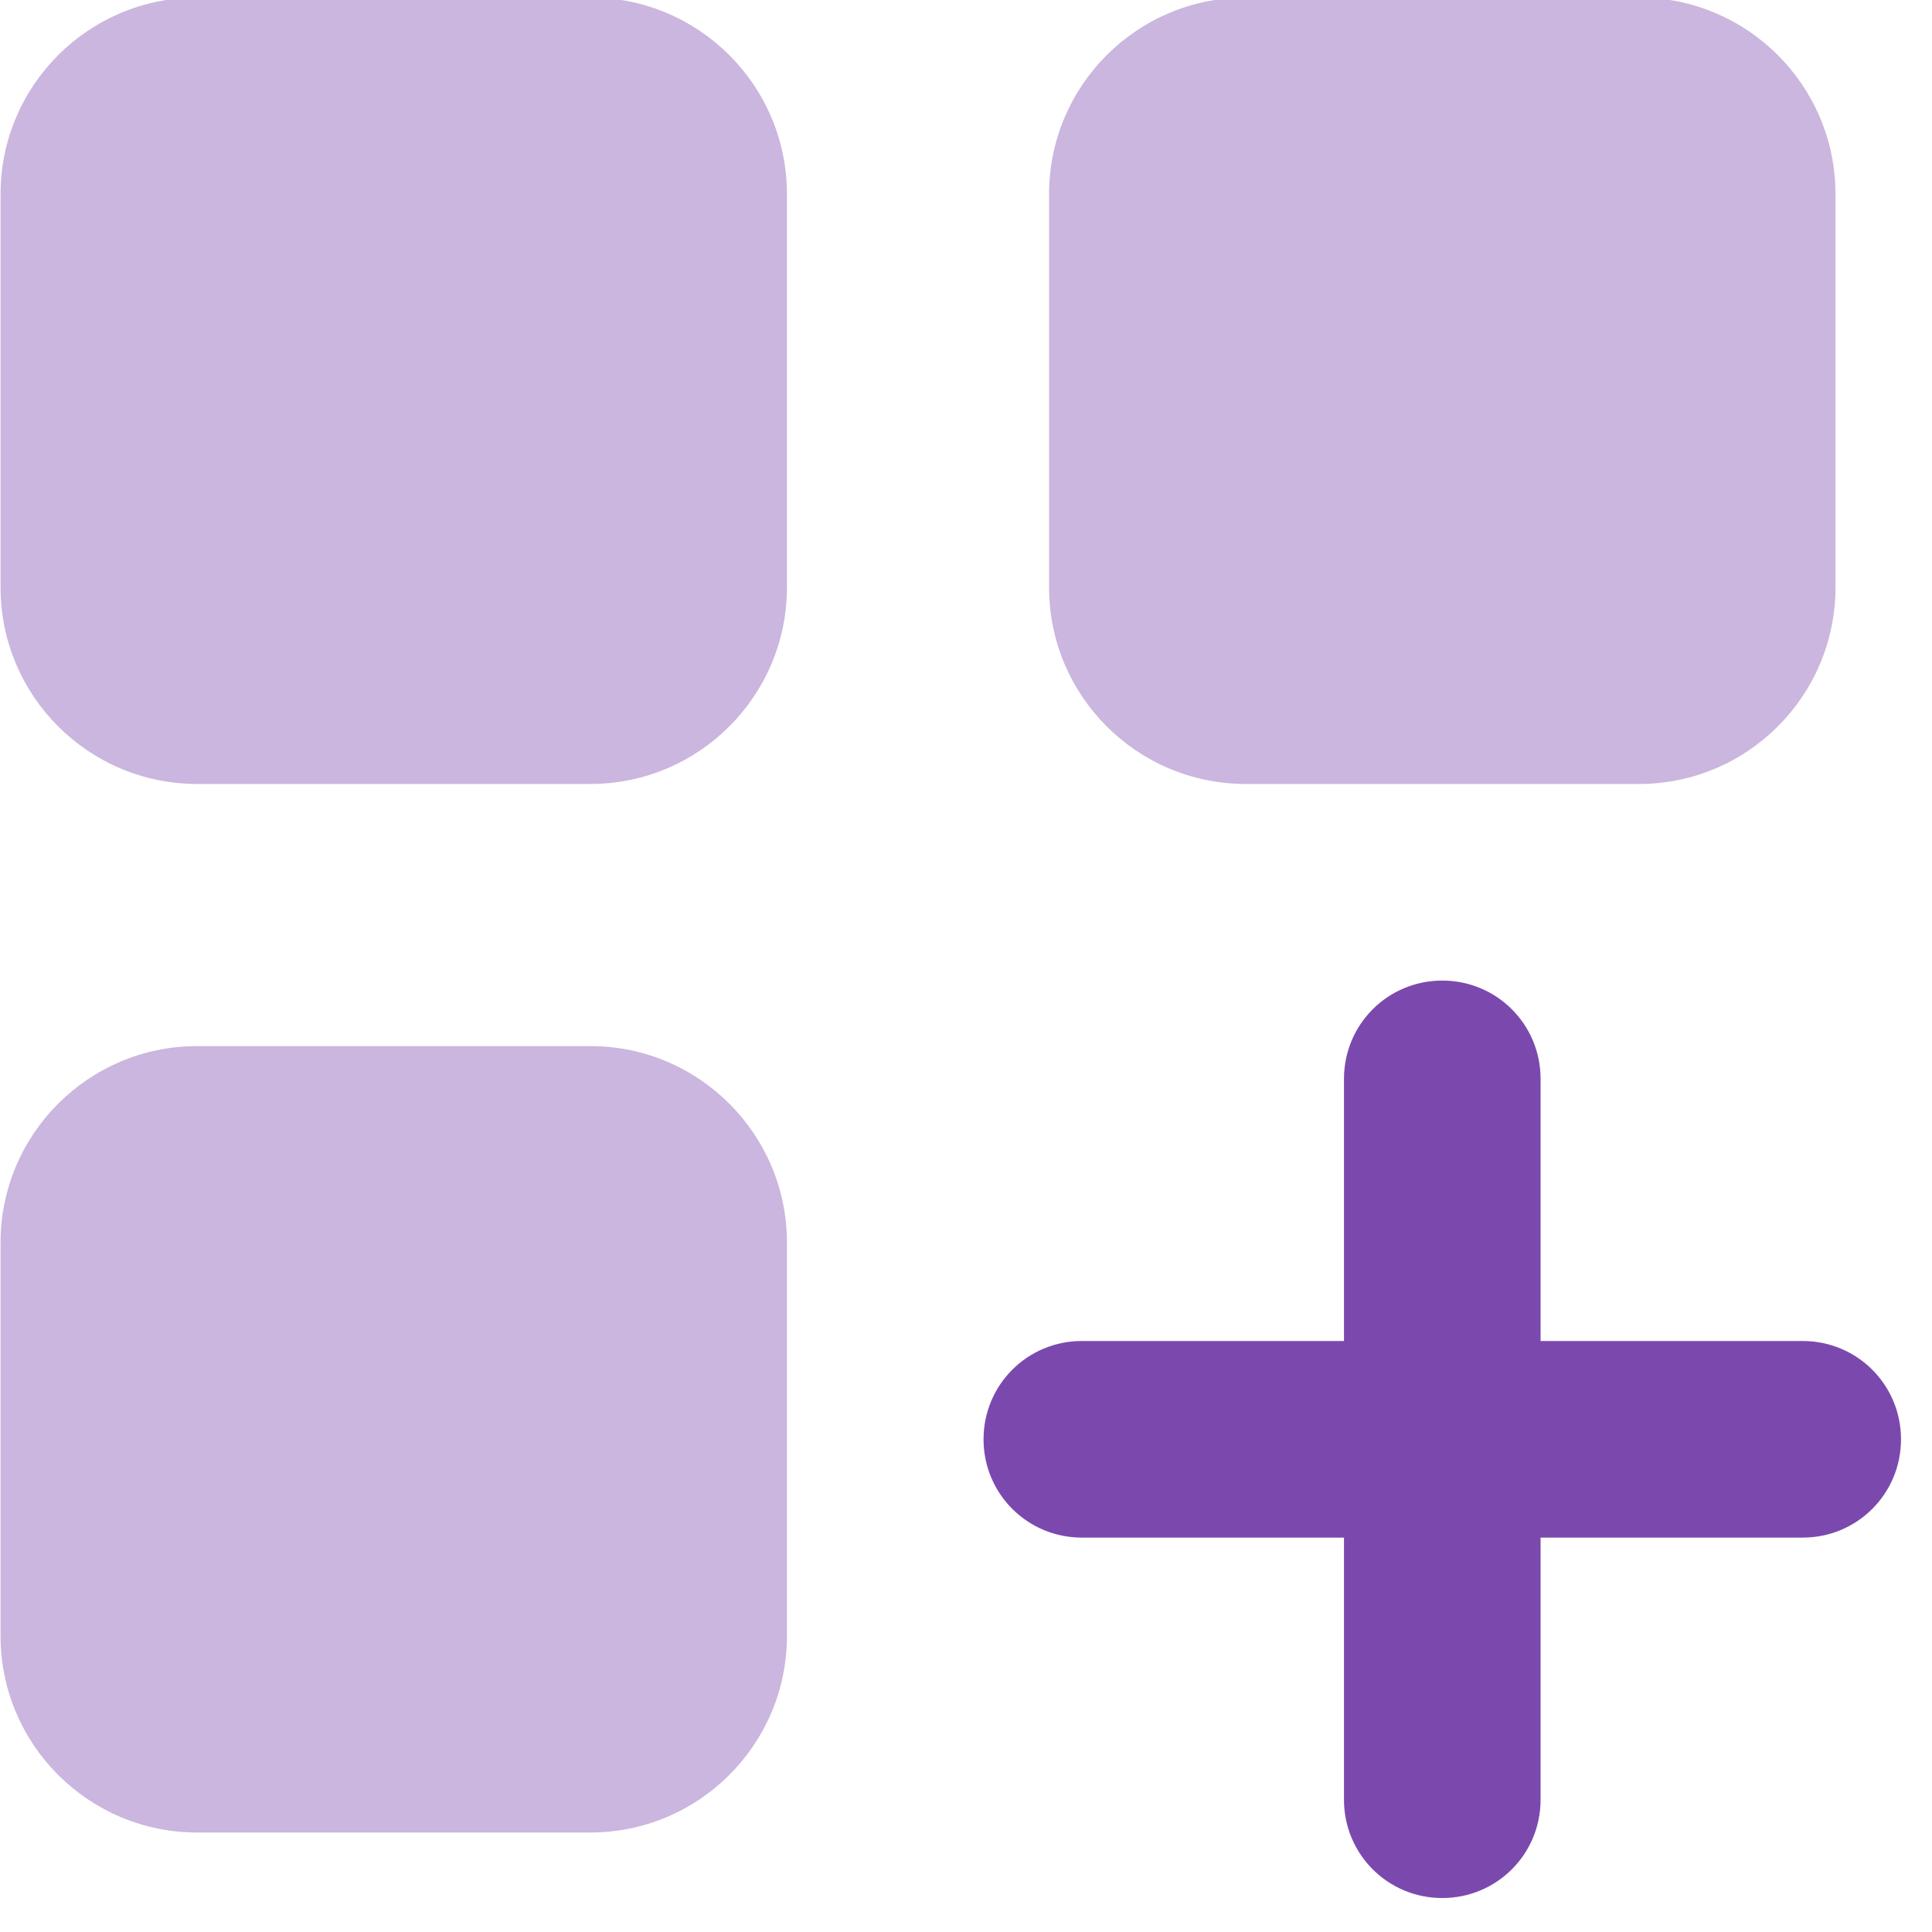
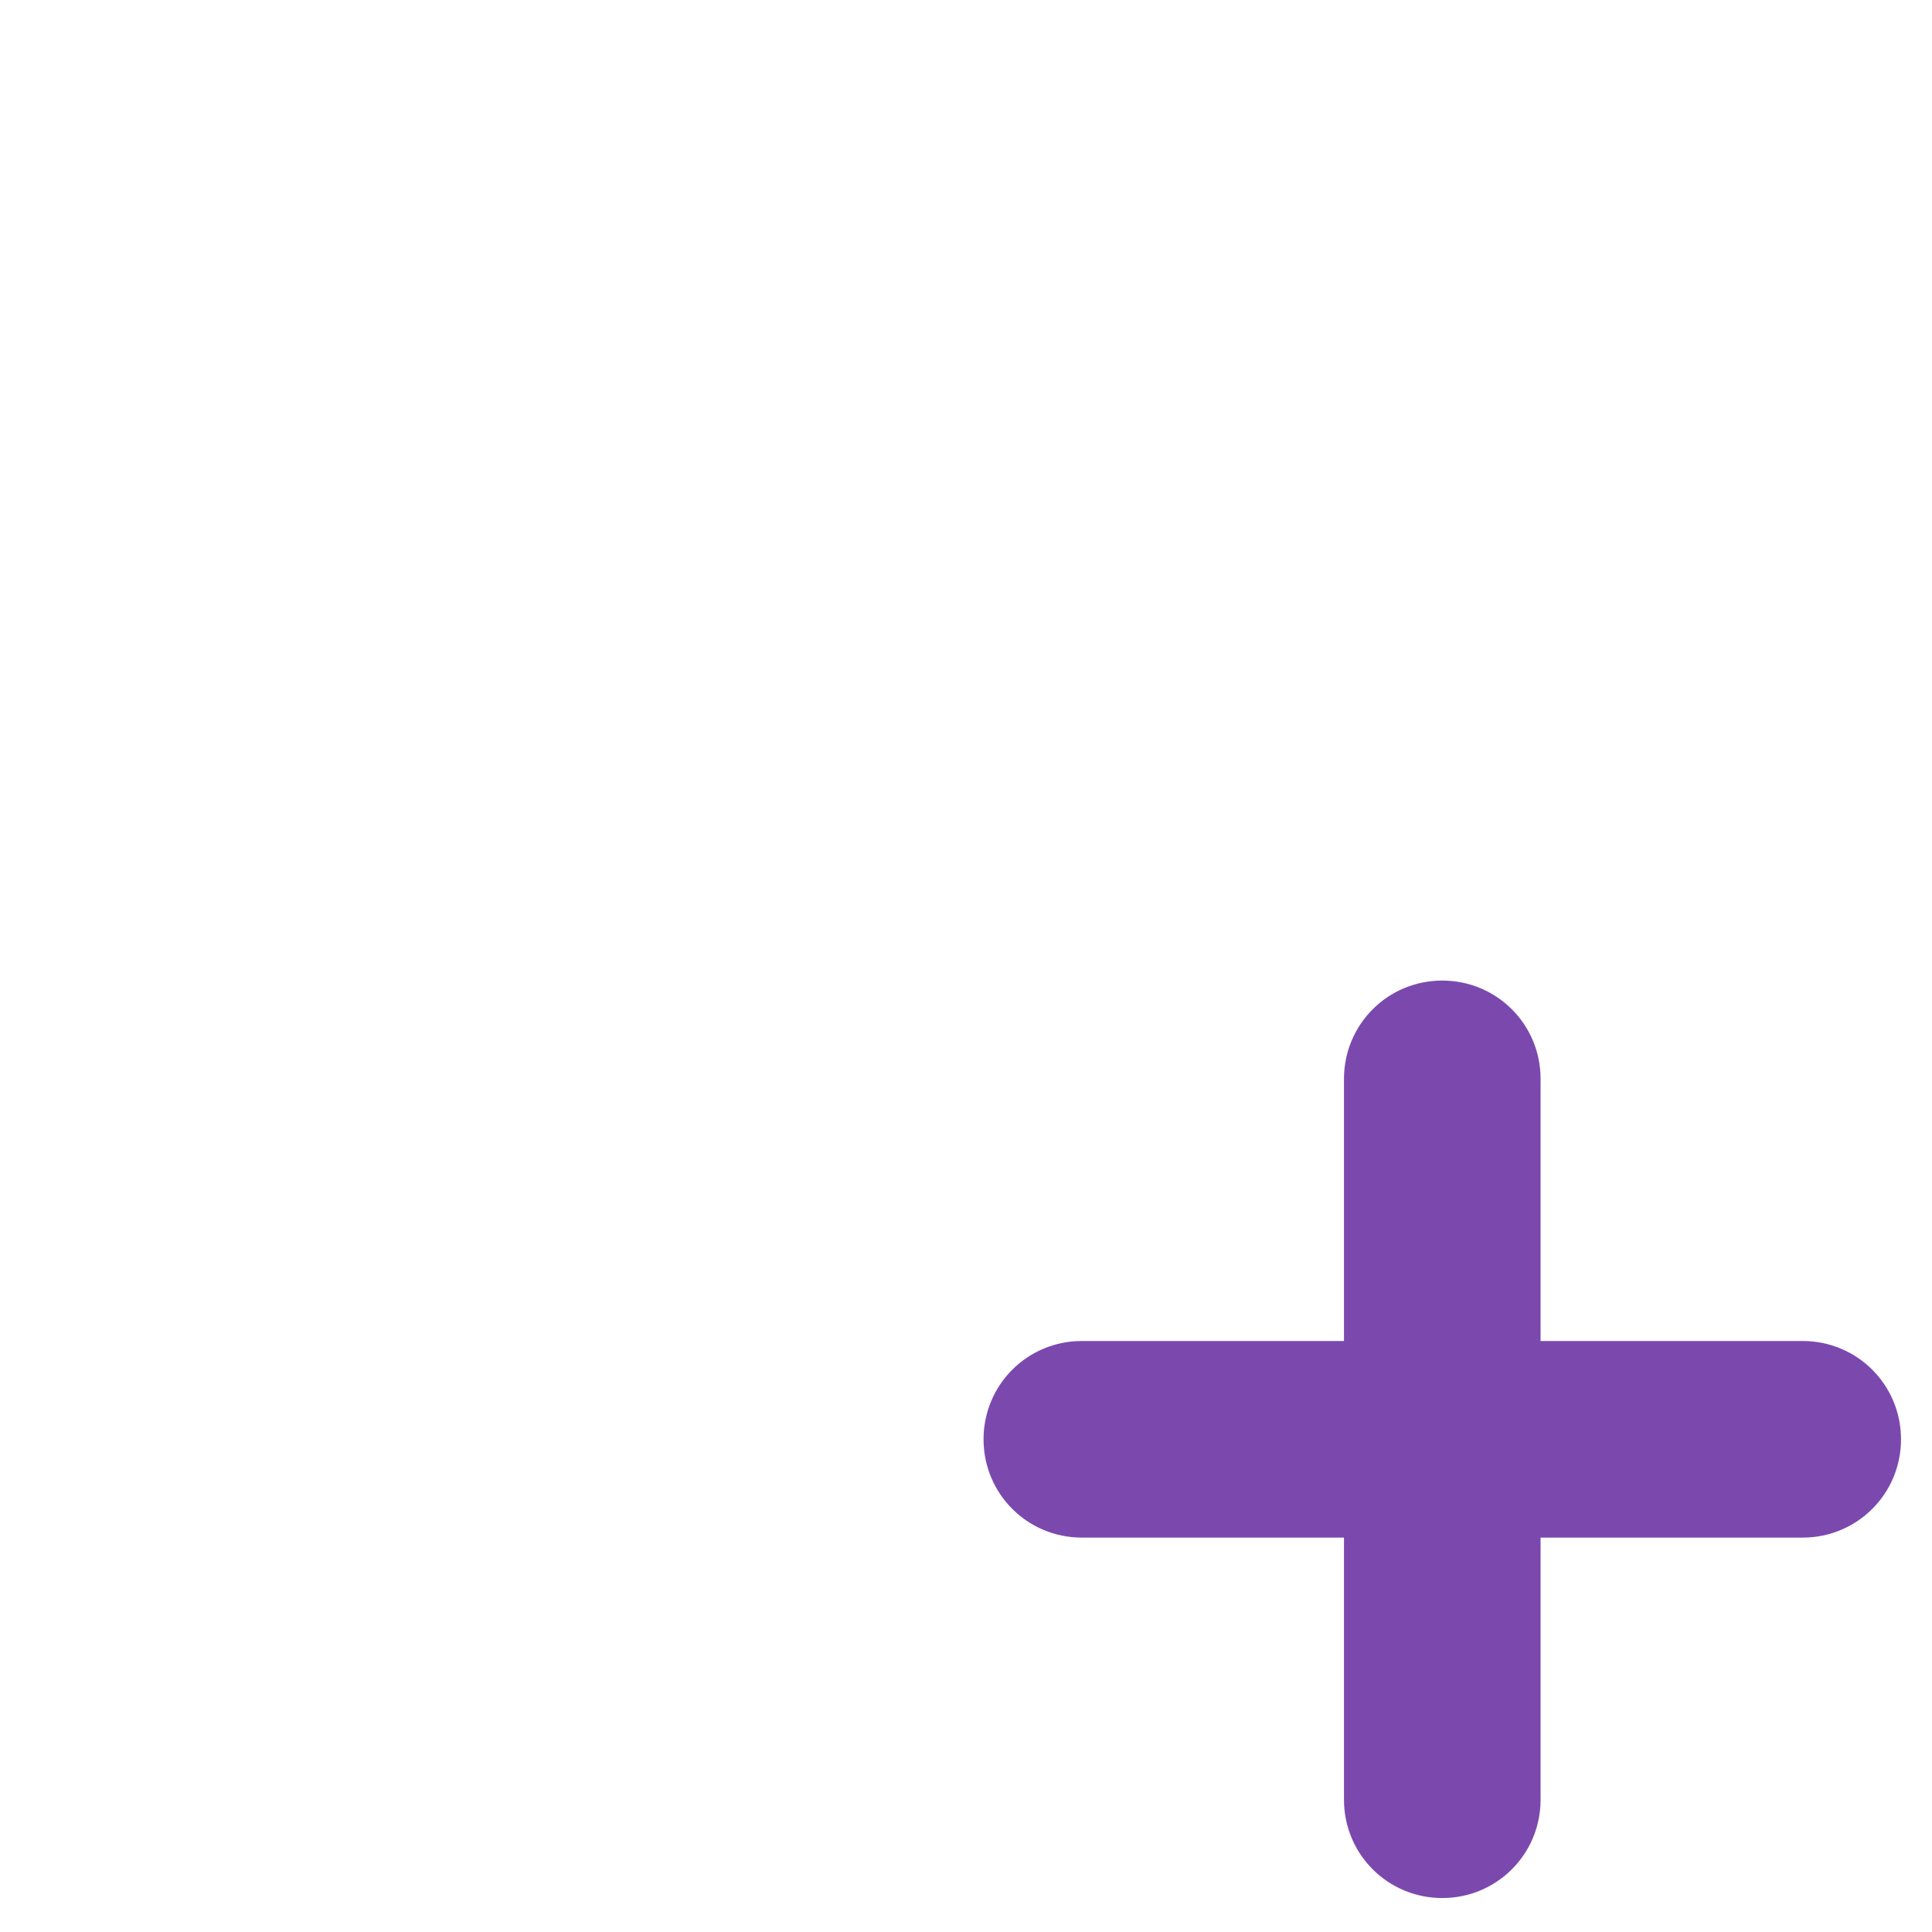
<svg xmlns="http://www.w3.org/2000/svg" width="100%" height="100%" viewBox="0 0 25 25" version="1.1" xml:space="preserve" style="fill-rule:evenodd;clip-rule:evenodd;stroke-linejoin:round;stroke-miterlimit:2;">
  <g transform="matrix(1,0,0,1,-78.707,-13511.5)">
    <g transform="matrix(1,0,0,1.25,16.121,13165.6)">
      <g transform="matrix(0.053,0,0,0.053,60.897,275.338)">
        <g transform="matrix(1,0,0,0.8,0,-1.81899e-12)">
          <path d="M408,296C408,282.7 397.3,272 384,272C370.7,272 360,282.7 360,296L360,360L296,360C282.7,360 272,370.7 272,384C272,397.3 282.7,408 296,408L360,408L360,472C360,485.3 370.7,496 384,496C397.3,496 408,485.3 408,472L408,408L472,408C485.3,408 496,397.3 496,384C496,370.7 485.3,360 472,360L408,360L408,296Z" style="fill:rgb(123,73,174);fill-rule:nonzero;" />
        </g>
        <g transform="matrix(1,0,0,0.8,0,-1.81899e-12)">
-           <path d="M32,80C32,53.5 53.5,32 80,32L176,32C202.5,32 224,53.5 224,80L224,176C224,202.5 202.5,224 176,224L80,224C53.5,224 32,202.5 32,176L32,80ZM32,336C32,309.5 53.5,288 80,288L176,288C202.5,288 224,309.5 224,336L224,432C224,458.5 202.5,480 176,480L80,480C53.5,480 32,458.5 32,432L32,336ZM336,32L432,32C458.5,32 480,53.5 480,80L480,176C480,202.5 458.5,224 432,224L336,224C309.5,224 288,202.5 288,176L288,80C288,53.5 309.5,32 336,32Z" style="fill:rgb(123,73,174);fill-opacity:0.4;fill-rule:nonzero;" />
-         </g>
+           </g>
      </g>
    </g>
  </g>
</svg>